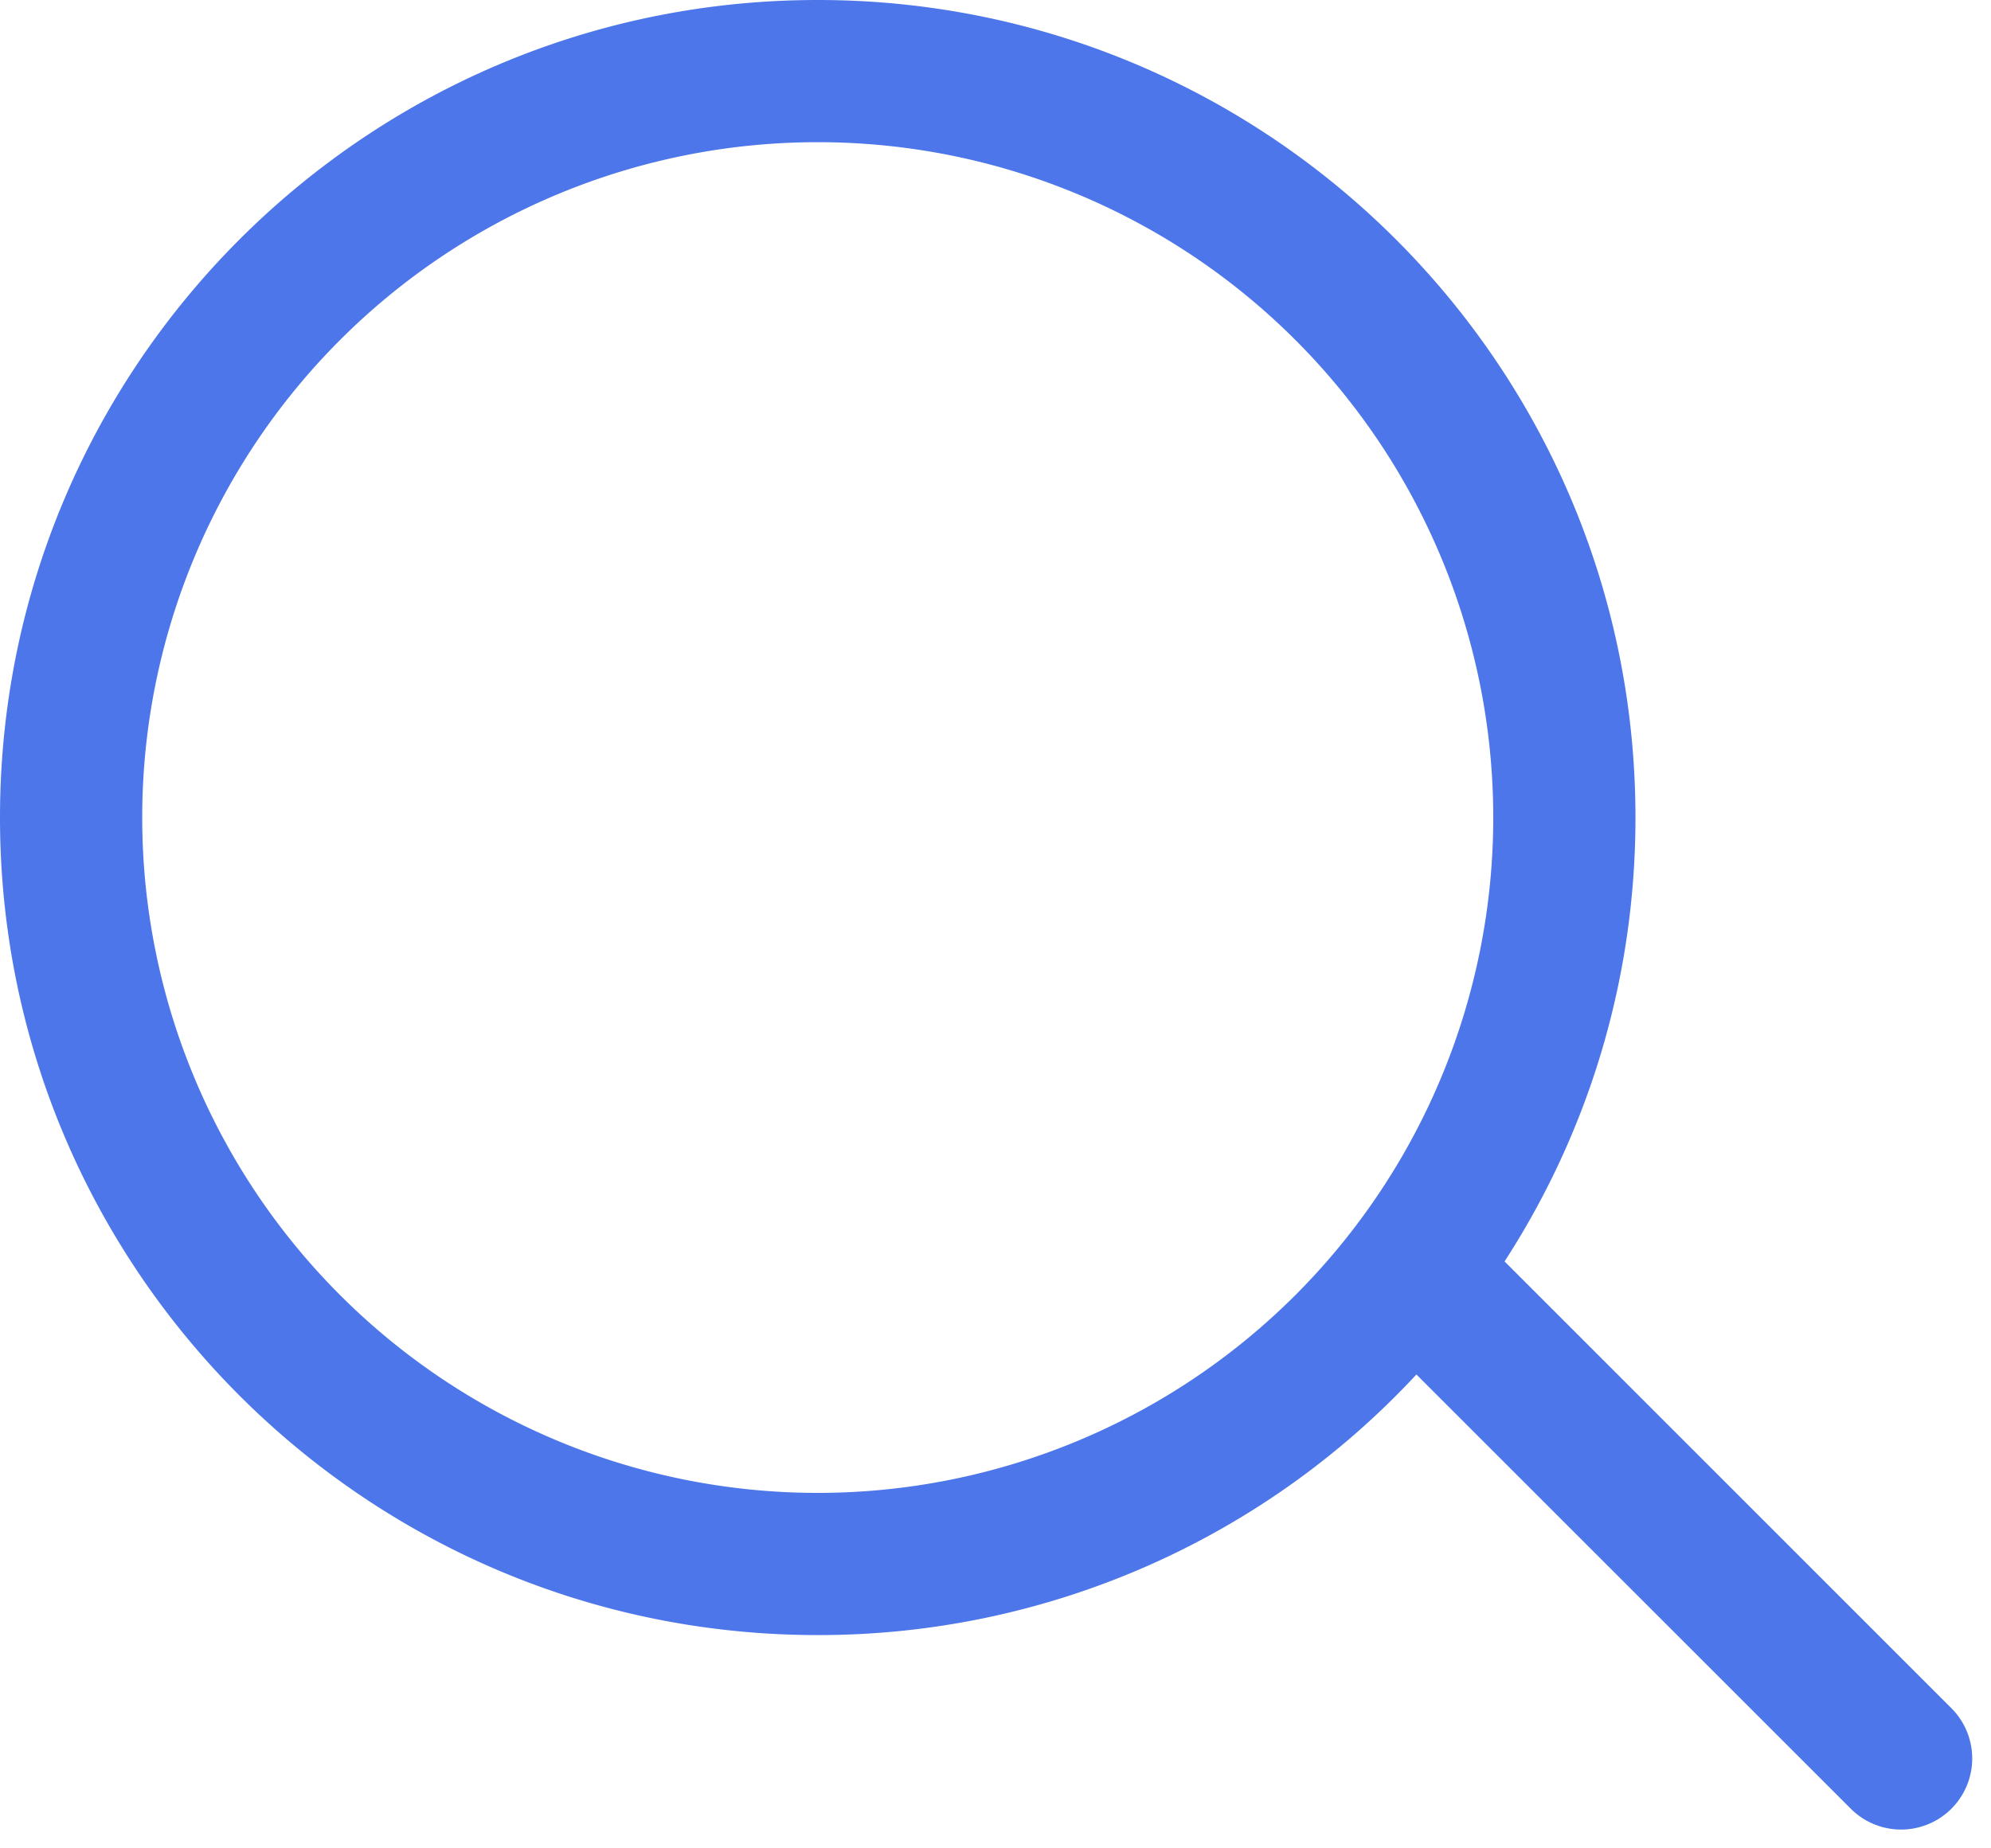
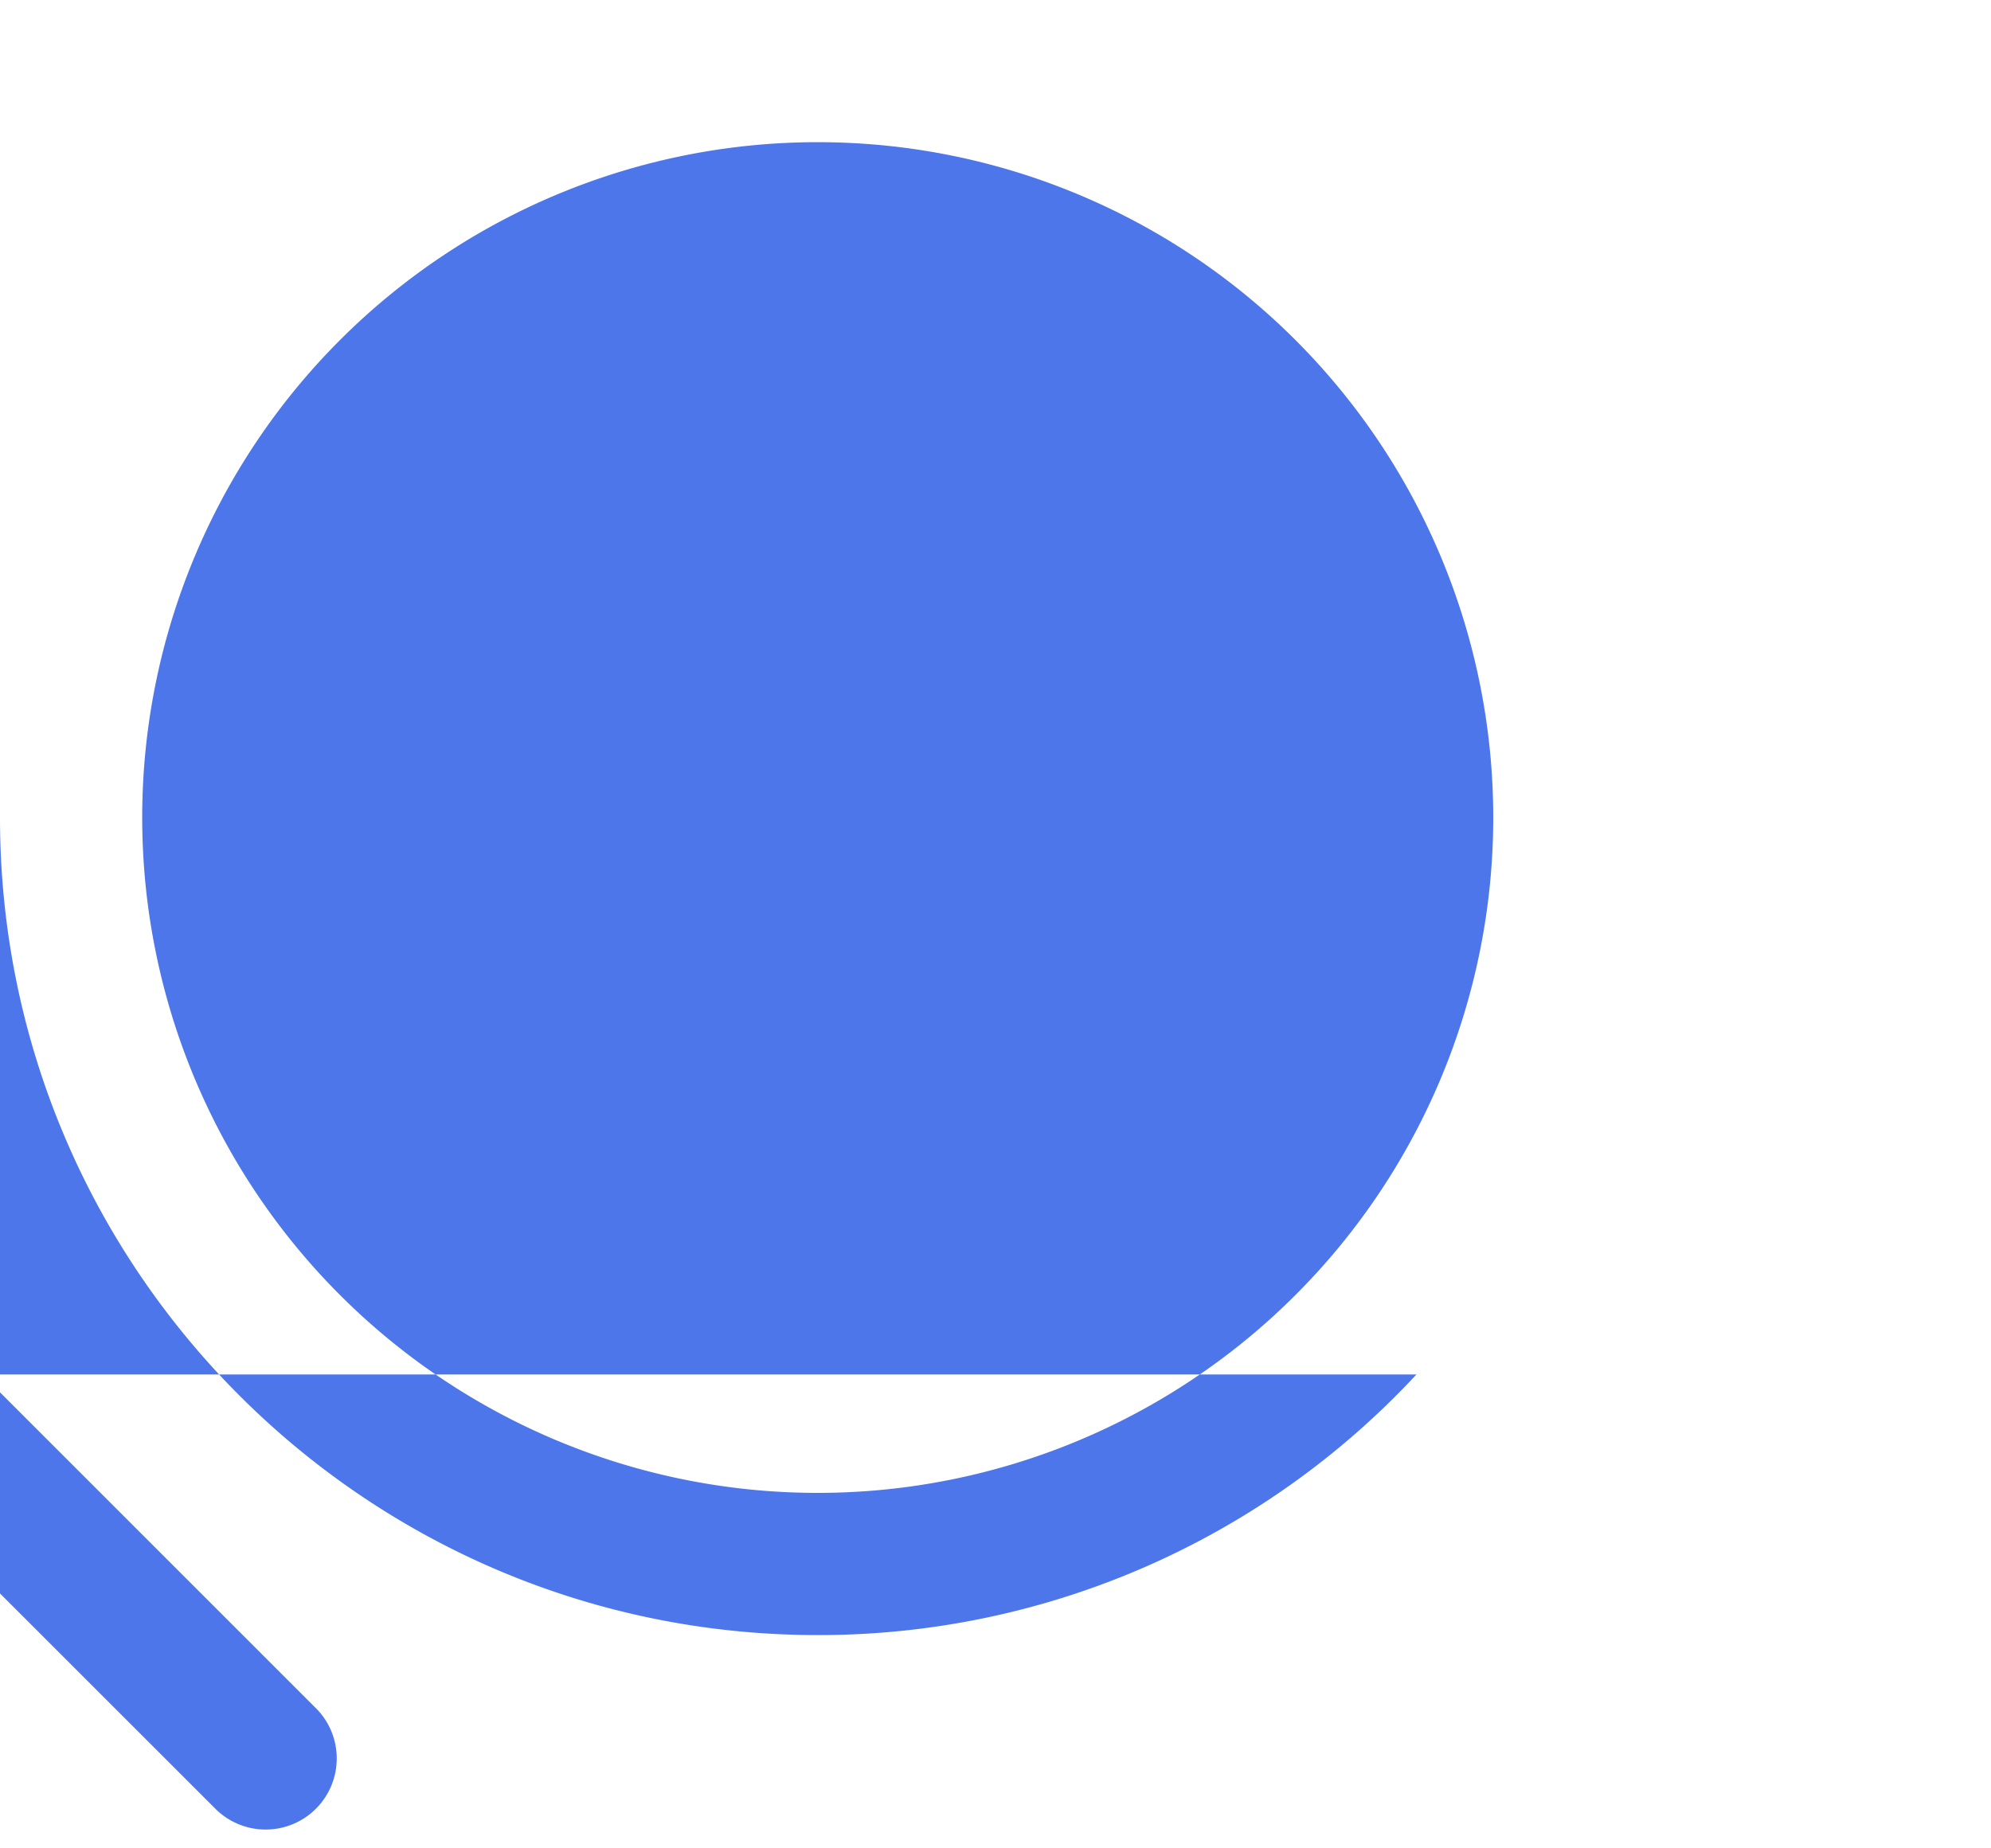
<svg xmlns="http://www.w3.org/2000/svg" width="28" height="26" fill="none">
-   <path fill-rule="evenodd" clip-rule="evenodd" d="M21 11.5a9.5 9.5 0 1 1-19 0 9.5 9.5 0 0 1 19 0Zm-1.08 7.834A11.469 11.469 0 0 1 11.5 23C5.149 23 0 17.851 0 11.5S5.149 0 11.5 0 23 5.149 23 11.5c0 2.302-.676 4.446-1.841 6.244l6.296 6.297a1 1 0 0 1-1.414 1.414l-6.122-6.121Z" fill="#4C76E9" />
+   <path fill-rule="evenodd" clip-rule="evenodd" d="M21 11.5a9.5 9.5 0 1 1-19 0 9.5 9.5 0 0 1 19 0Zm-1.08 7.834A11.469 11.469 0 0 1 11.5 23C5.149 23 0 17.851 0 11.5c0 2.302-.676 4.446-1.841 6.244l6.296 6.297a1 1 0 0 1-1.414 1.414l-6.122-6.121Z" fill="#4C76E9" />
</svg>